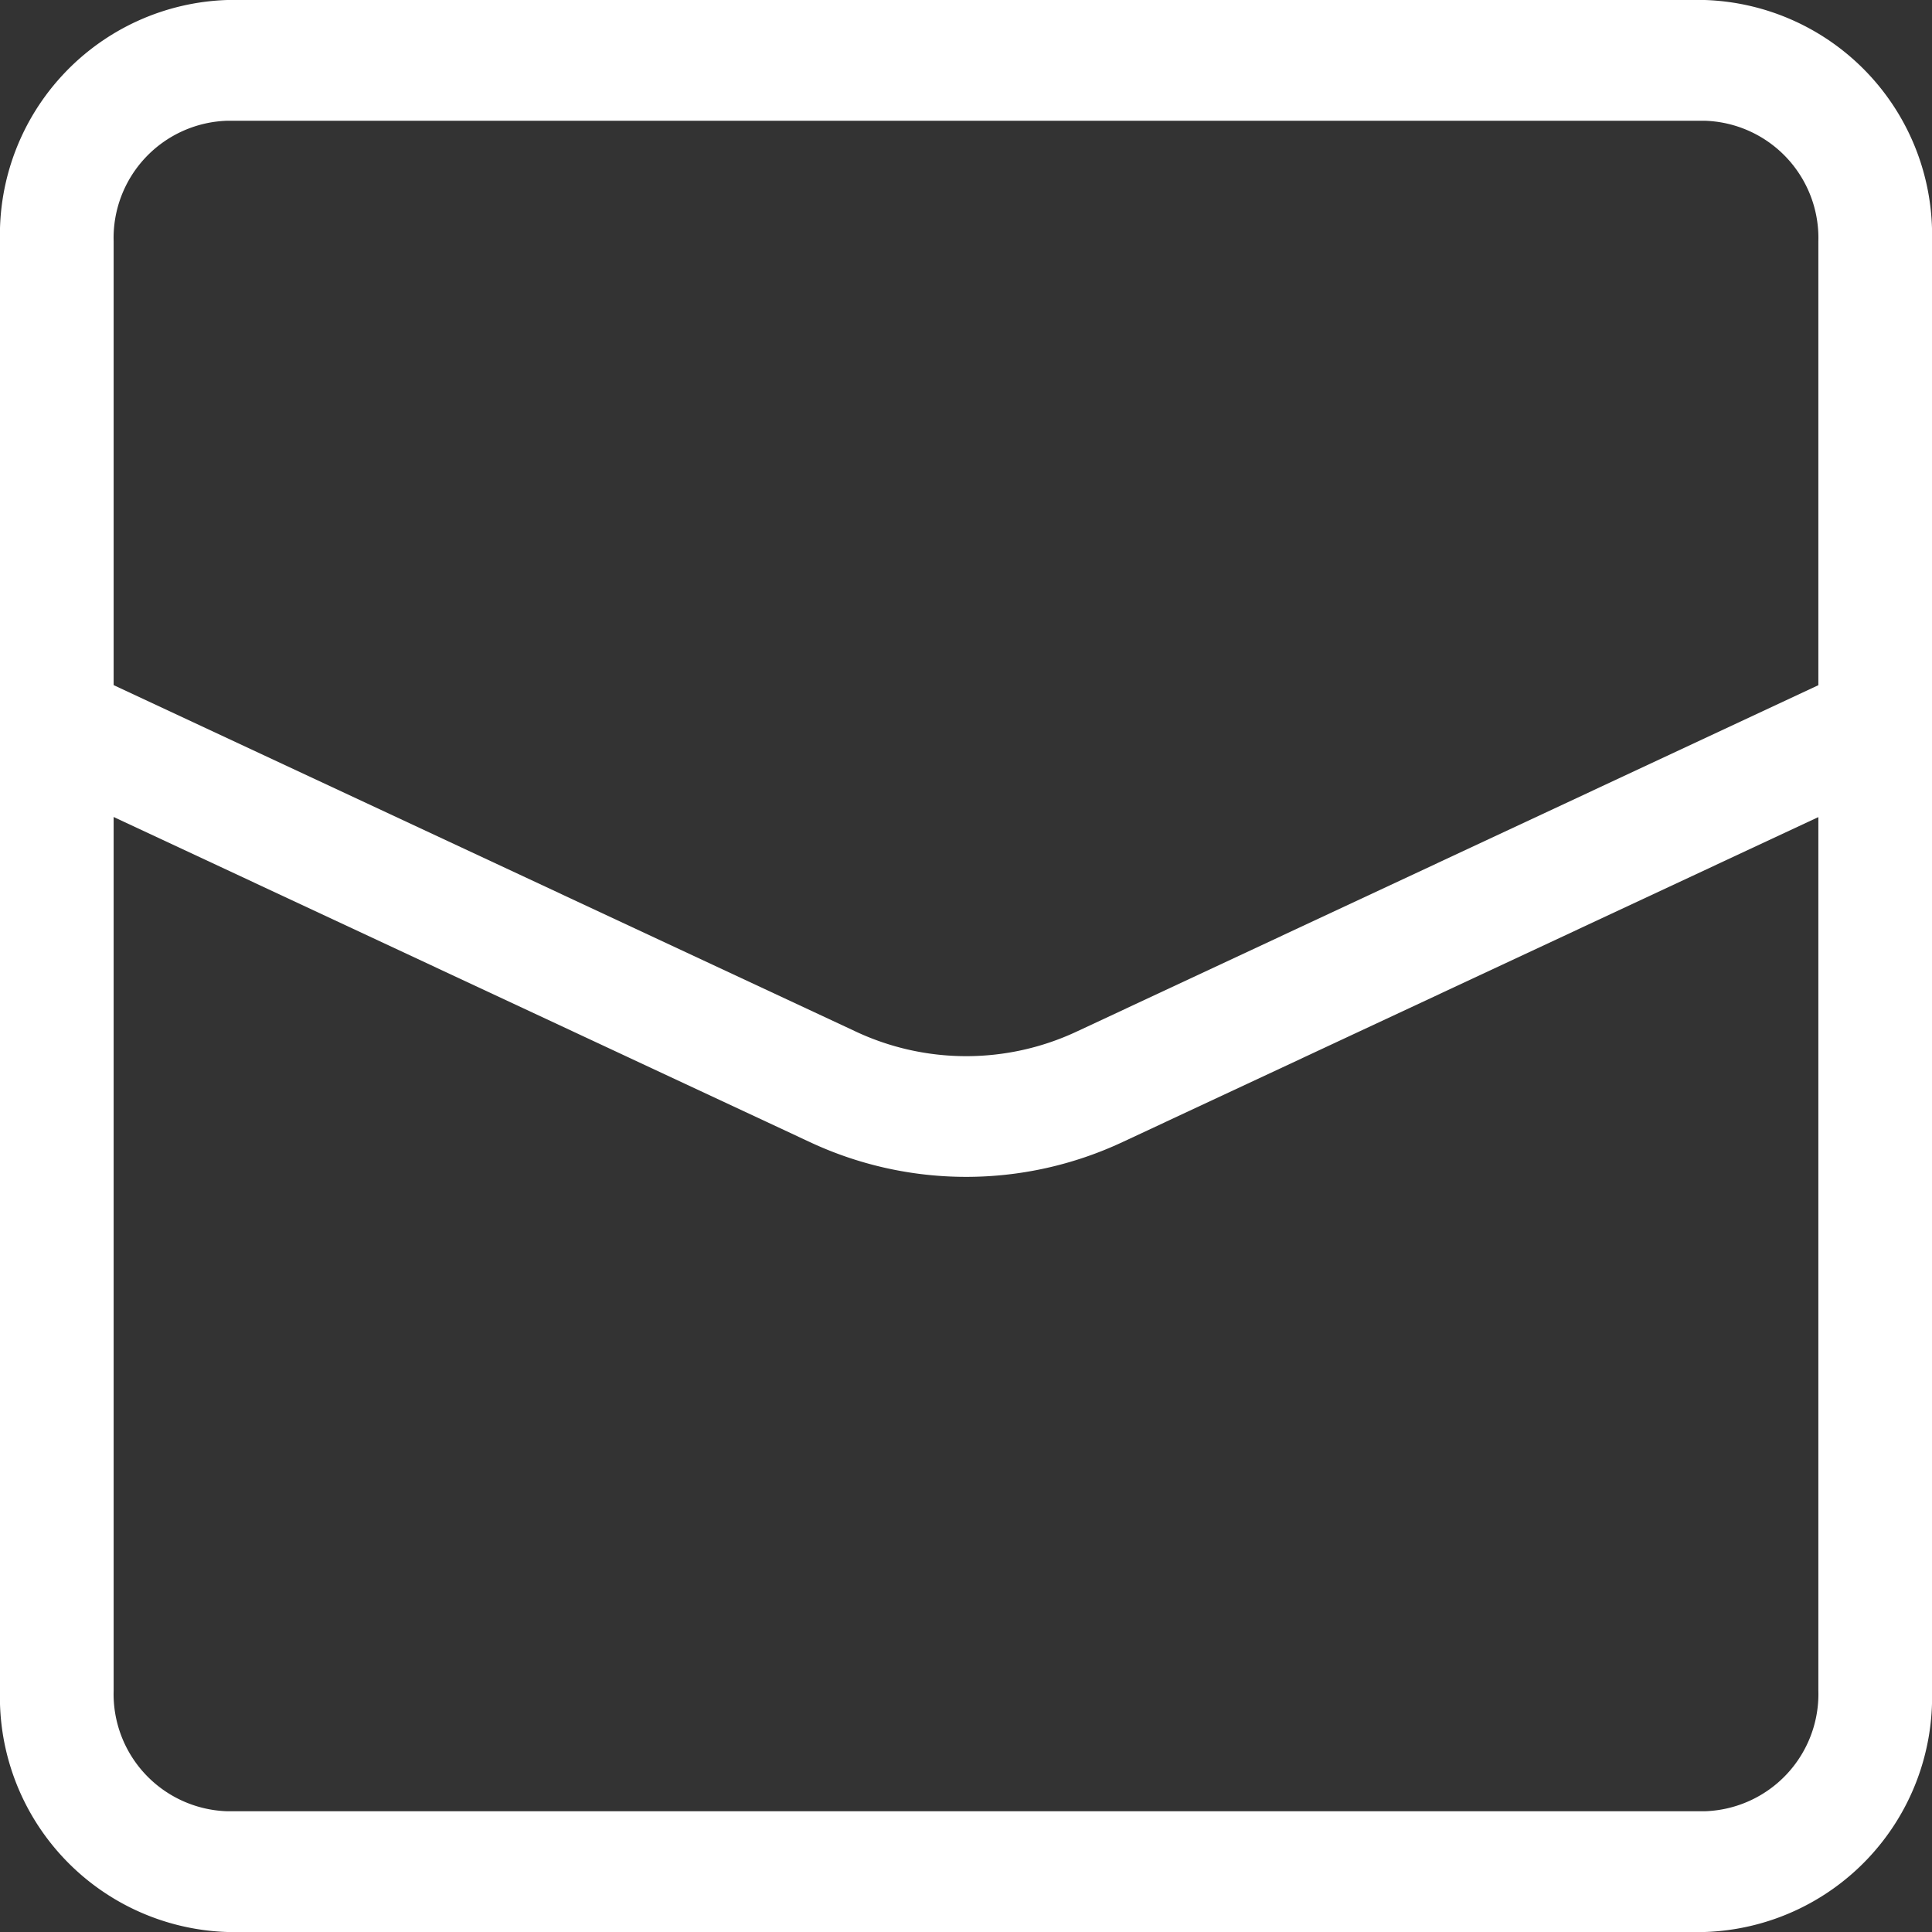
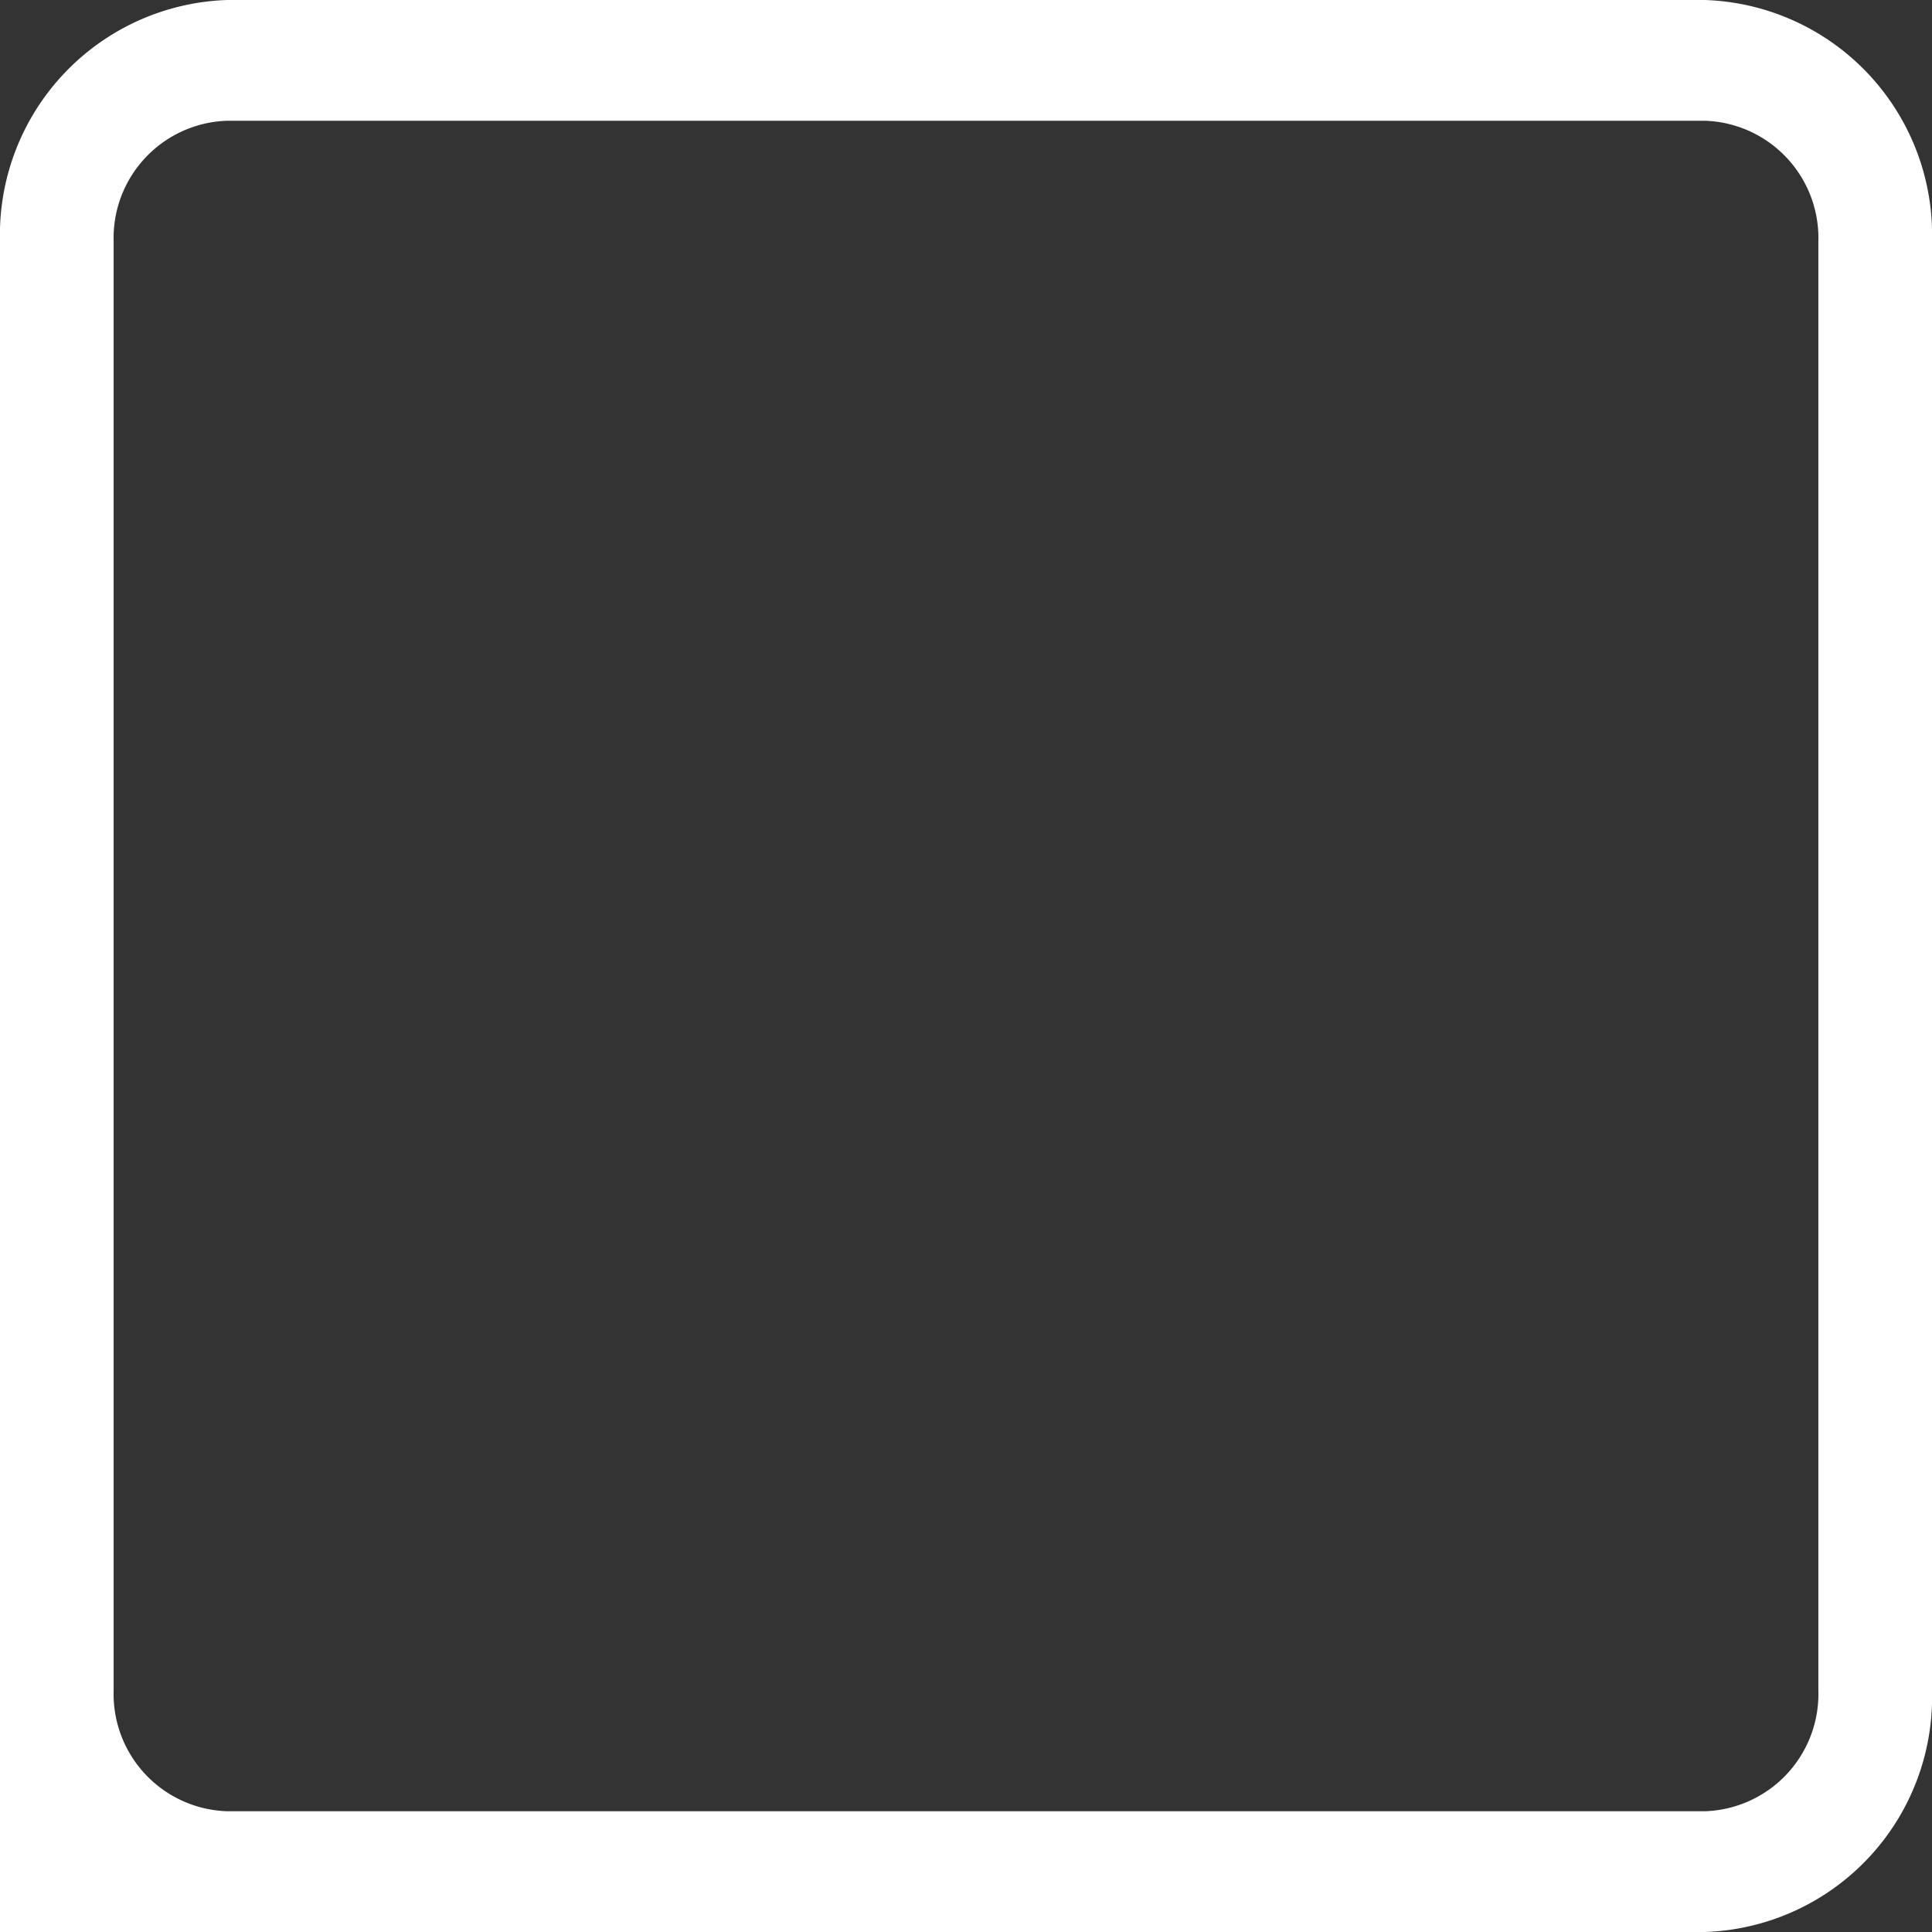
<svg xmlns="http://www.w3.org/2000/svg" width="28" height="28" viewBox="0 0 28 28">
  <rect x="0" y="0" width="28" height="28" fill="#333333" stroke="none" />
  <g transform="translate(-14629 9460)">
-     <path d="M2.294-1H23.706A3.406,3.406,0,0,1,27,2.5v21A3.406,3.406,0,0,1,23.706,27H2.294A3.406,3.406,0,0,1-1,23.5V2.5A3.406,3.406,0,0,1,2.294-1ZM23.706,25.25a1.7,1.7,0,0,0,1.647-1.75V2.5A1.7,1.7,0,0,0,23.706.75H2.294A1.7,1.7,0,0,0,.647,2.5v21a1.7,1.7,0,0,0,1.647,1.75Z" transform="translate(14630 -9459)" fill="#fff" />
-     <path d="M21,26.431a5.345,5.345,0,0,1-2.267-.506L7.492,20.676a.9.9,0,0,1-.423-1.153.805.805,0,0,1,1.085-.449L19.4,24.324a3.773,3.773,0,0,0,3.207,0l11.242-5.25a.805.805,0,0,1,1.085.449.9.9,0,0,1-.423,1.153l-11.241,5.25A5.343,5.343,0,0,1,21,26.431Z" transform="translate(14622 -9469.375)" fill="#fff" />
+     <path d="M2.294-1H23.706A3.406,3.406,0,0,1,27,2.5v21A3.406,3.406,0,0,1,23.706,27A3.406,3.406,0,0,1-1,23.5V2.5A3.406,3.406,0,0,1,2.294-1ZM23.706,25.25a1.7,1.7,0,0,0,1.647-1.75V2.5A1.7,1.7,0,0,0,23.706.75H2.294A1.7,1.7,0,0,0,.647,2.5v21a1.7,1.7,0,0,0,1.647,1.75Z" transform="translate(14630 -9459)" fill="#fff" />
  </g>
</svg>